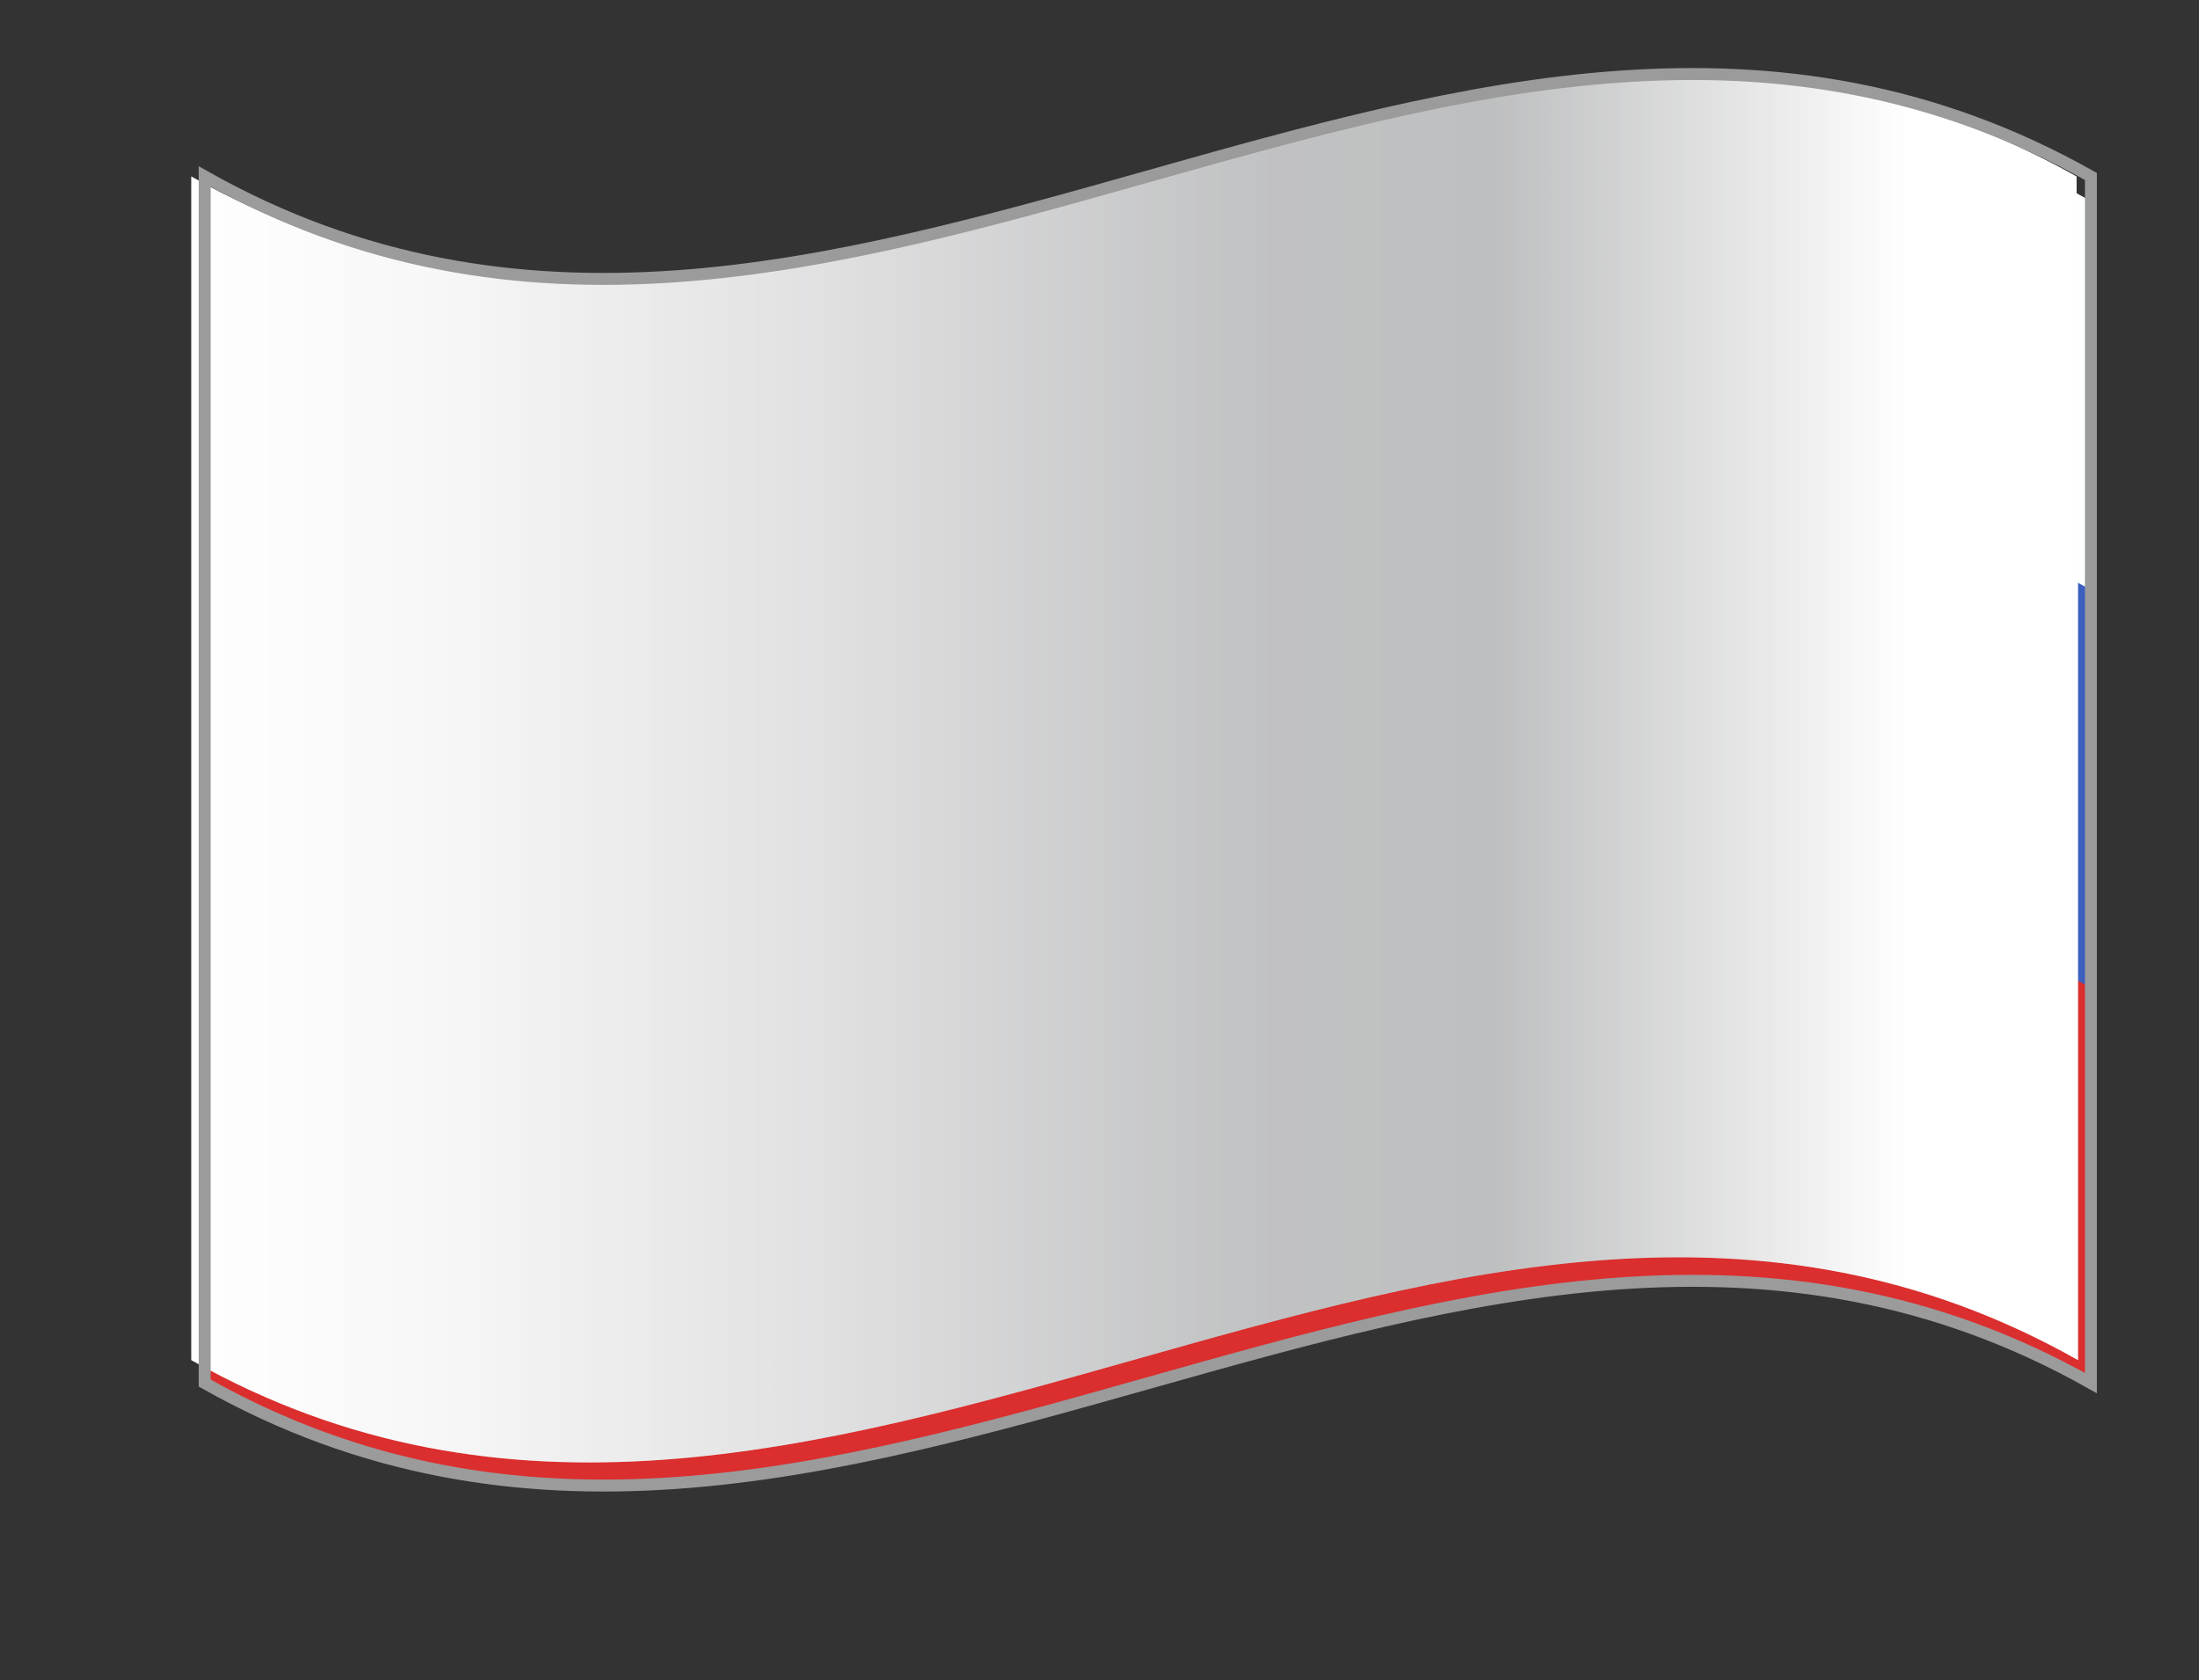
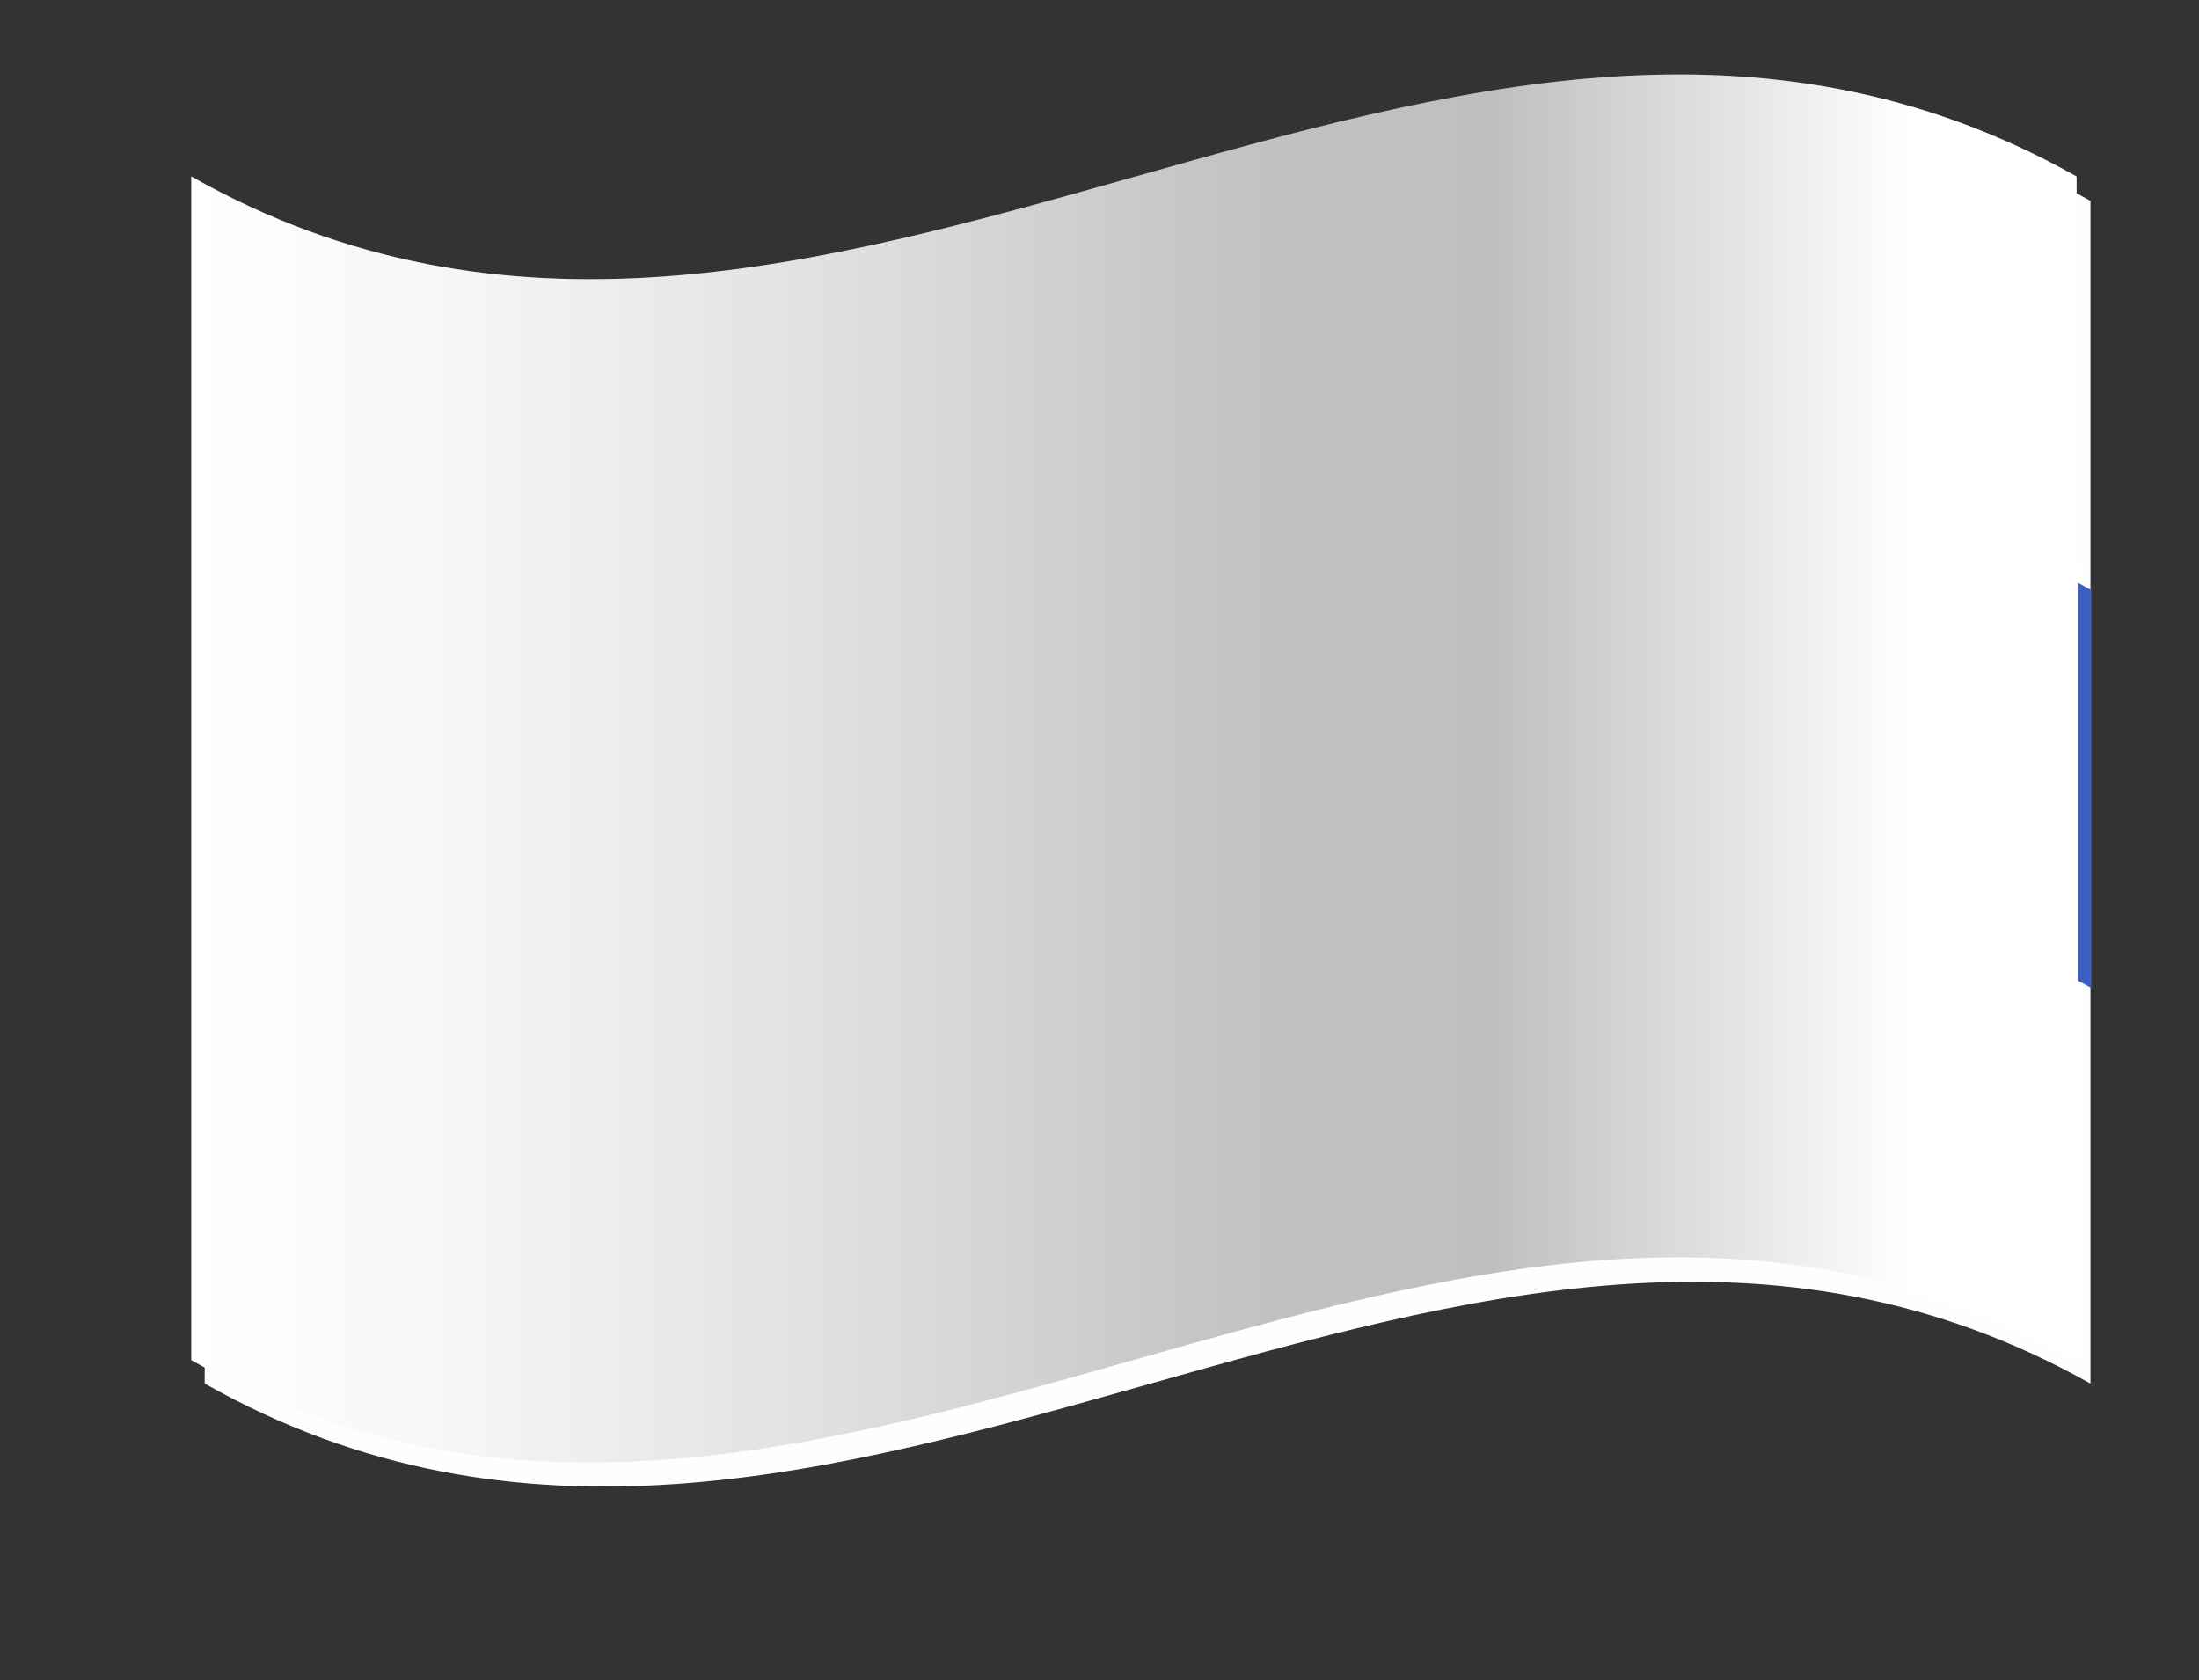
<svg xmlns="http://www.w3.org/2000/svg" viewBox="0 0 45.98 35.13">
  <rect x="0" y="0" width="45.98" height="35.13" fill="#333333" stroke="none" />
  <defs>
    <style>.cls-1{isolation:isolate;}.cls-2{fill:#fdffff;}.cls-3{fill:#db2e2e;}.cls-4{fill:#3c5ebf;}.cls-5{mix-blend-mode:multiply;}.cls-5,.cls-6{fill:url(#linear-gradient);}.cls-6{opacity:0.25;mix-blend-mode:overlay;}.cls-7{fill:none;stroke:#9b9b9b;stroke-miterlimit:10;stroke-width:0.25px;}</style>
    <linearGradient id="linear-gradient" x1="4.01" y1="16.07" x2="43.45" y2="16.07" gradientUnits="userSpaceOnUse">
      <stop offset="0" stop-color="#fff" />
      <stop offset="0.13" stop-color="#f7f7f7" />
      <stop offset="0.34" stop-color="#e0e0e1" />
      <stop offset="0.54" stop-color="#c4c5c6" />
      <stop offset="0.57" stop-color="#c1c2c3" />
      <stop offset="0.69" stop-color="#bebfc0" />
      <stop offset="0.91" stop-color="#fff" />
    </linearGradient>
  </defs>
  <title>Russian</title>
  <g class="cls-1">
    <g id="圖層_1" data-name="圖層 1">
      <path class="cls-2" d="M43.71,28.93c-13.14-7.39-26.29,7.44-39.43,0V4.2c13.14,7.42,26.29-7.41,39.43,0Z" />
-       <path class="cls-3" d="M43.71,28.93c-13.14-7.39-26.29,7.44-39.43,0V16.16c13.14,7.42,26.29-7.41,39.43,0Z" />
      <path class="cls-4" d="M4.28,20.66c13.15,7.43,26.3-7.42,39.45,0V12.34c-13.15-7.43-26.3,7.42-39.45,0Z" />
      <path class="cls-5" d="M43.45,11.83v8.33s0,0,0,0v8.28C30.29,21,17.14,35.86,4,28.44V3.69c13.13,7.43,26.28-7.4,39.42,0v8.14Z" />
      <path class="cls-6" d="M43.45,11.83v8.33s0,0,0,0v8.28C30.29,21,17.14,35.86,4,28.44V3.69c13.13,7.43,26.28-7.4,39.42,0v8.14Z" />
-       <path class="cls-7" d="M43.72,28.92c-13.15-7.41-26.29,7.42-39.44,0V3.69c13.15,7.42,26.29-7.42,39.44,0Z" />
    </g>
  </g>
</svg>